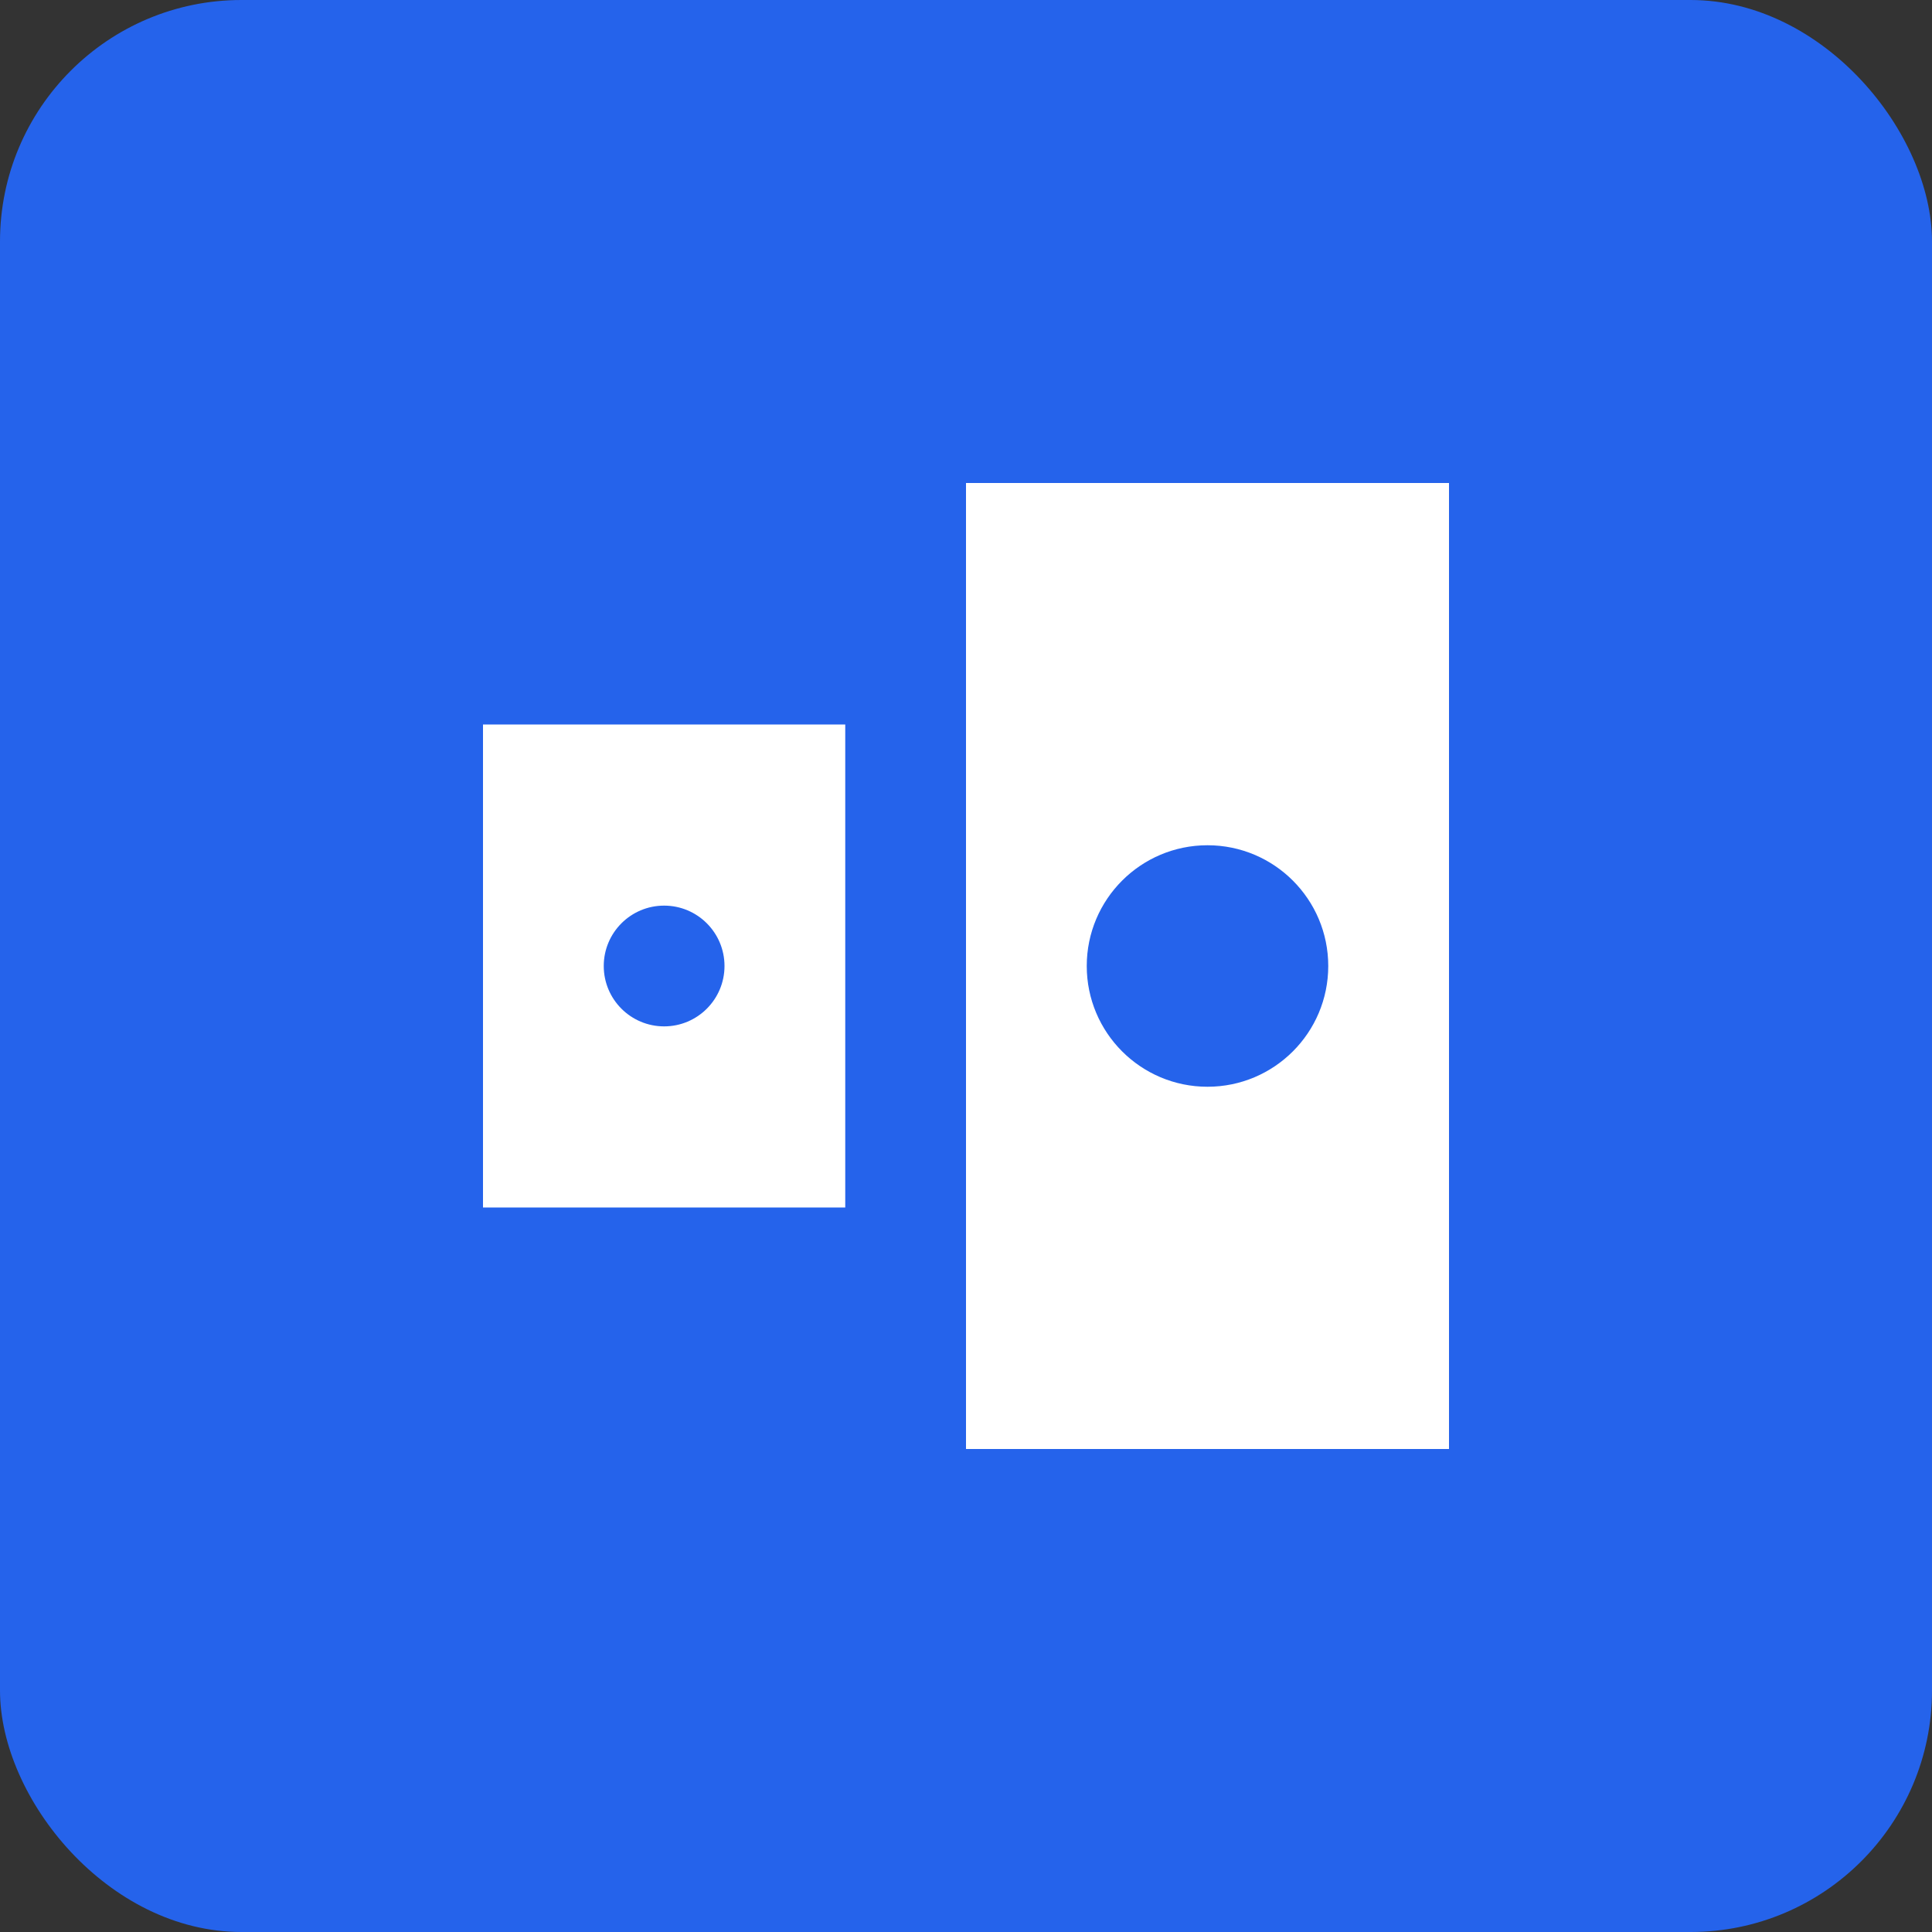
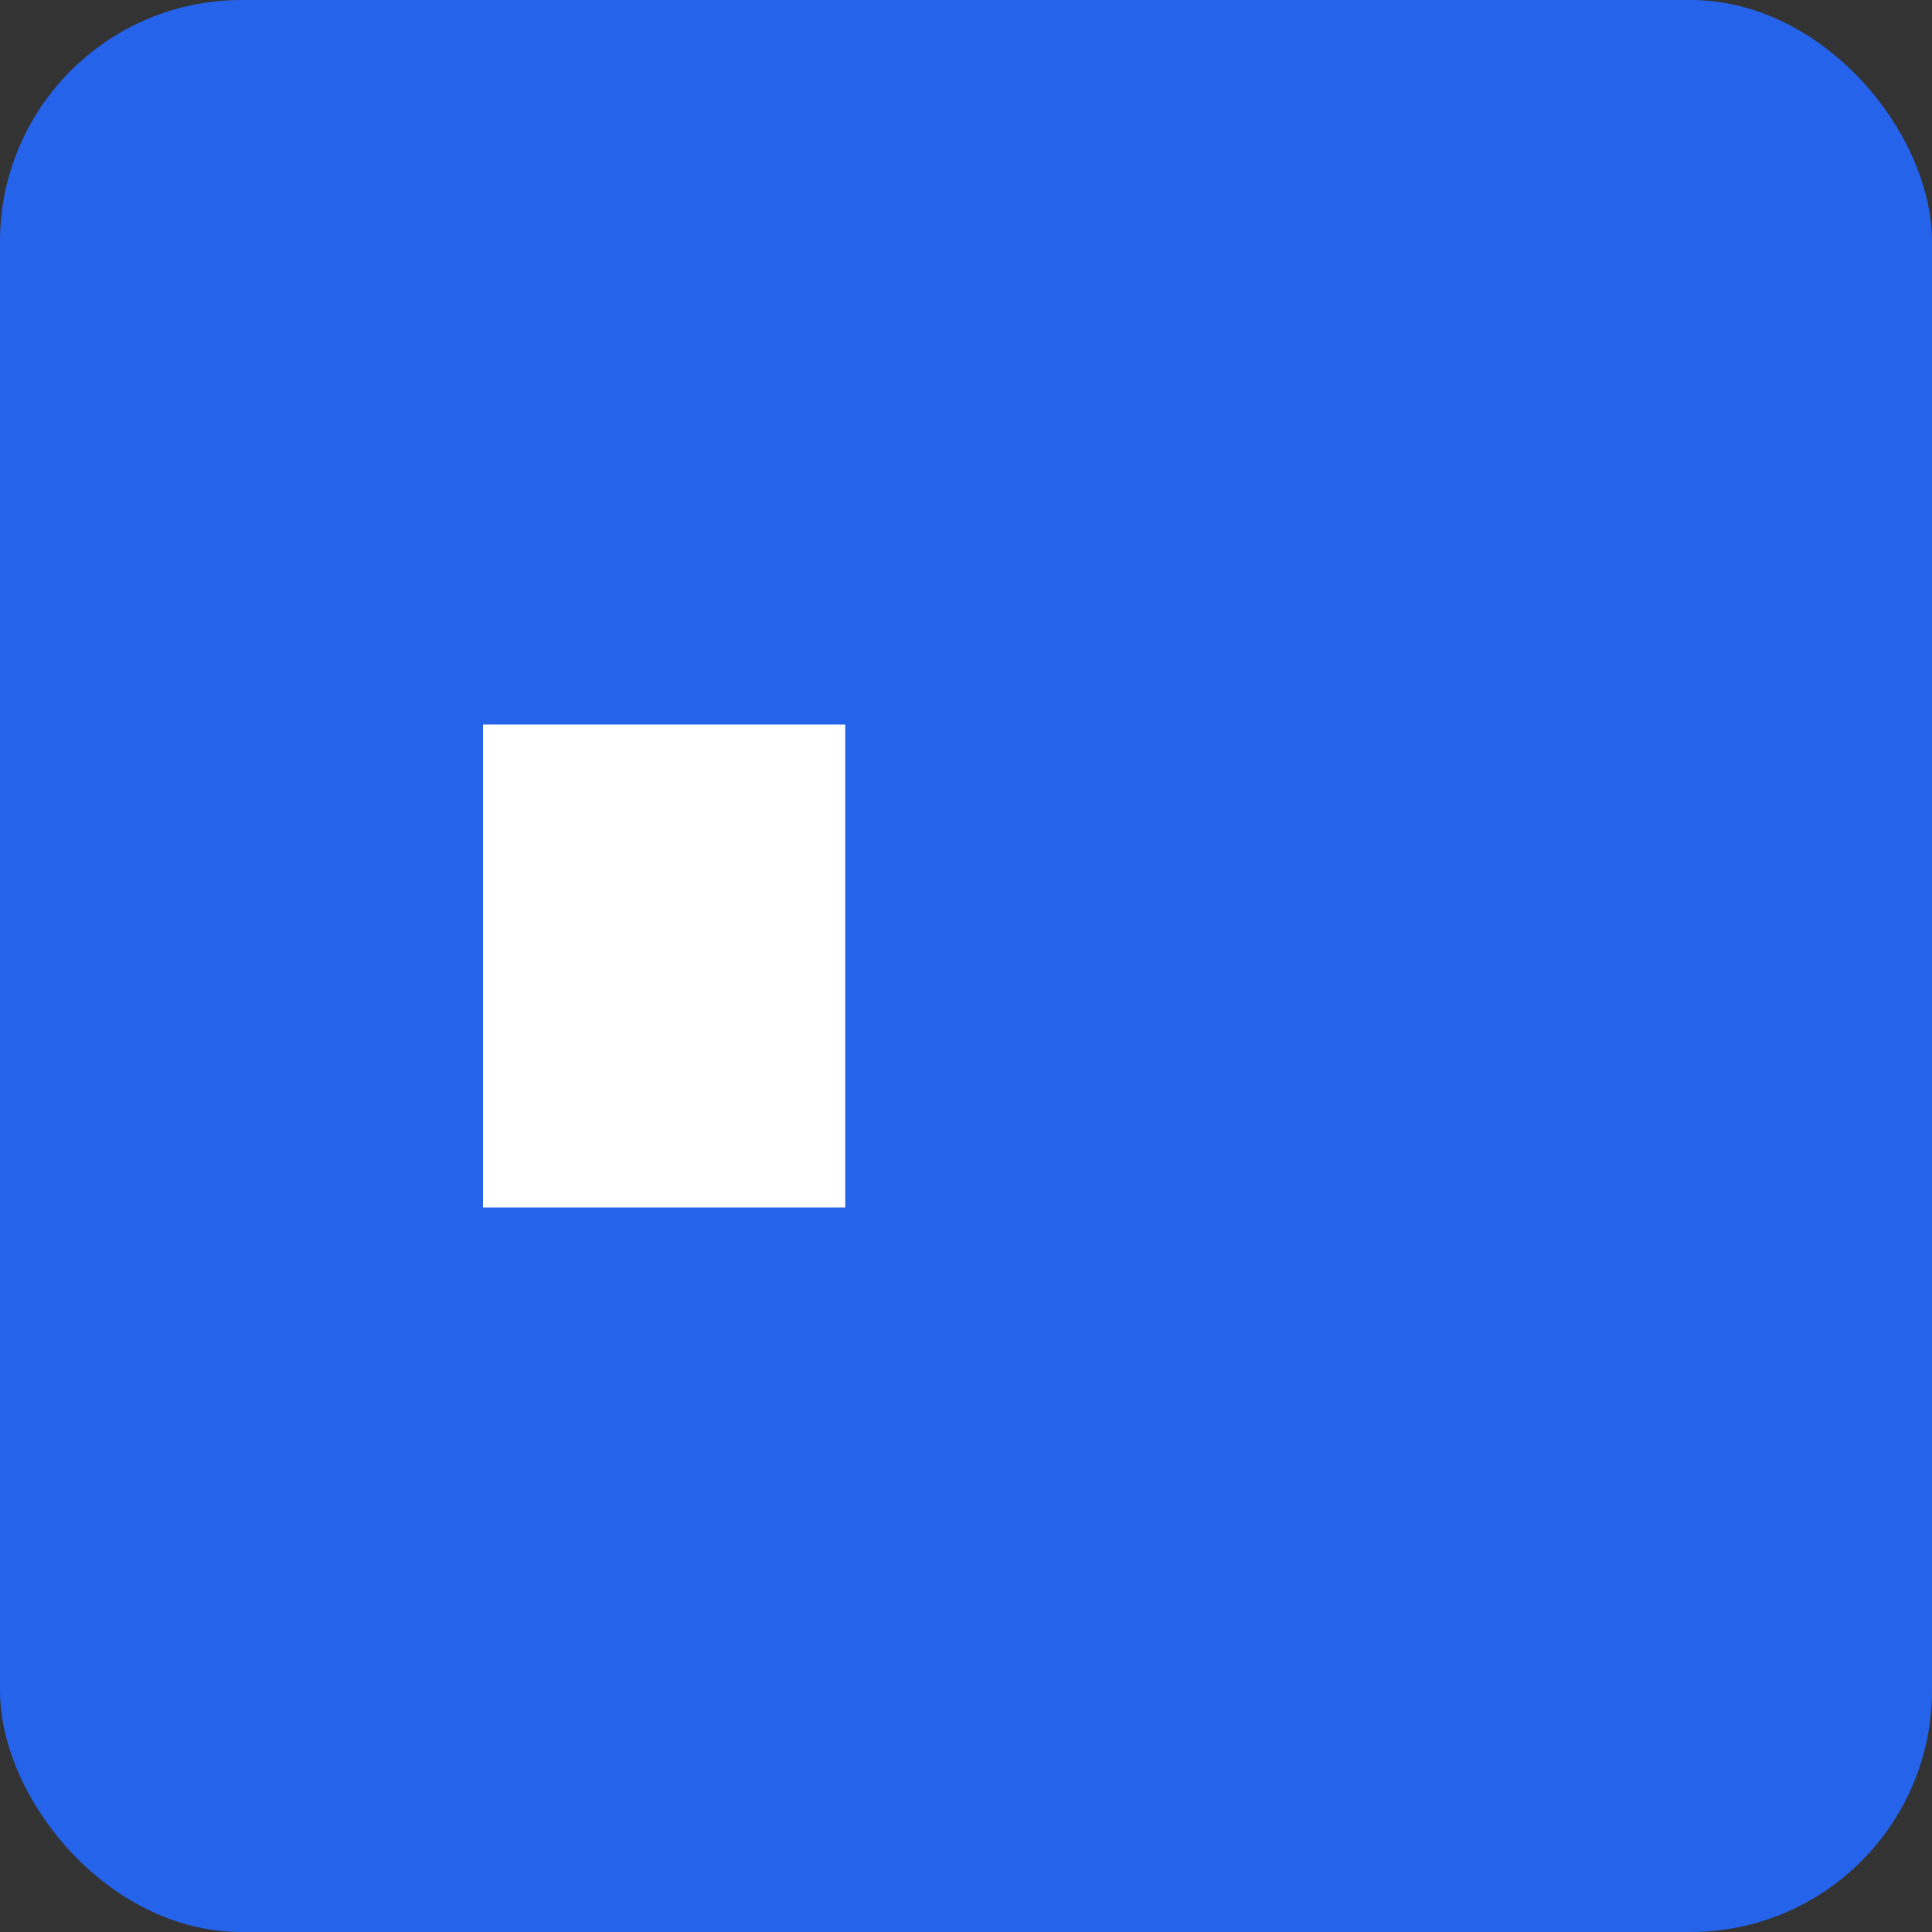
<svg xmlns="http://www.w3.org/2000/svg" width="32" height="32" viewBox="0 0 32 32" fill="none">
  <rect x="0" y="0" width="32" height="32" fill="#333333" stroke="none" />
  <rect width="32" height="32" rx="4" fill="#2563eb" />
  <path d="M8 12L14 12L14 20L8 20L8 12Z" fill="white" />
-   <path d="M16 8L24 8L24 24L16 24L16 8Z" fill="white" />
  <circle cx="20" cy="16" r="2" fill="#2563eb" />
-   <circle cx="11" cy="16" r="1" fill="#2563eb" />
</svg>